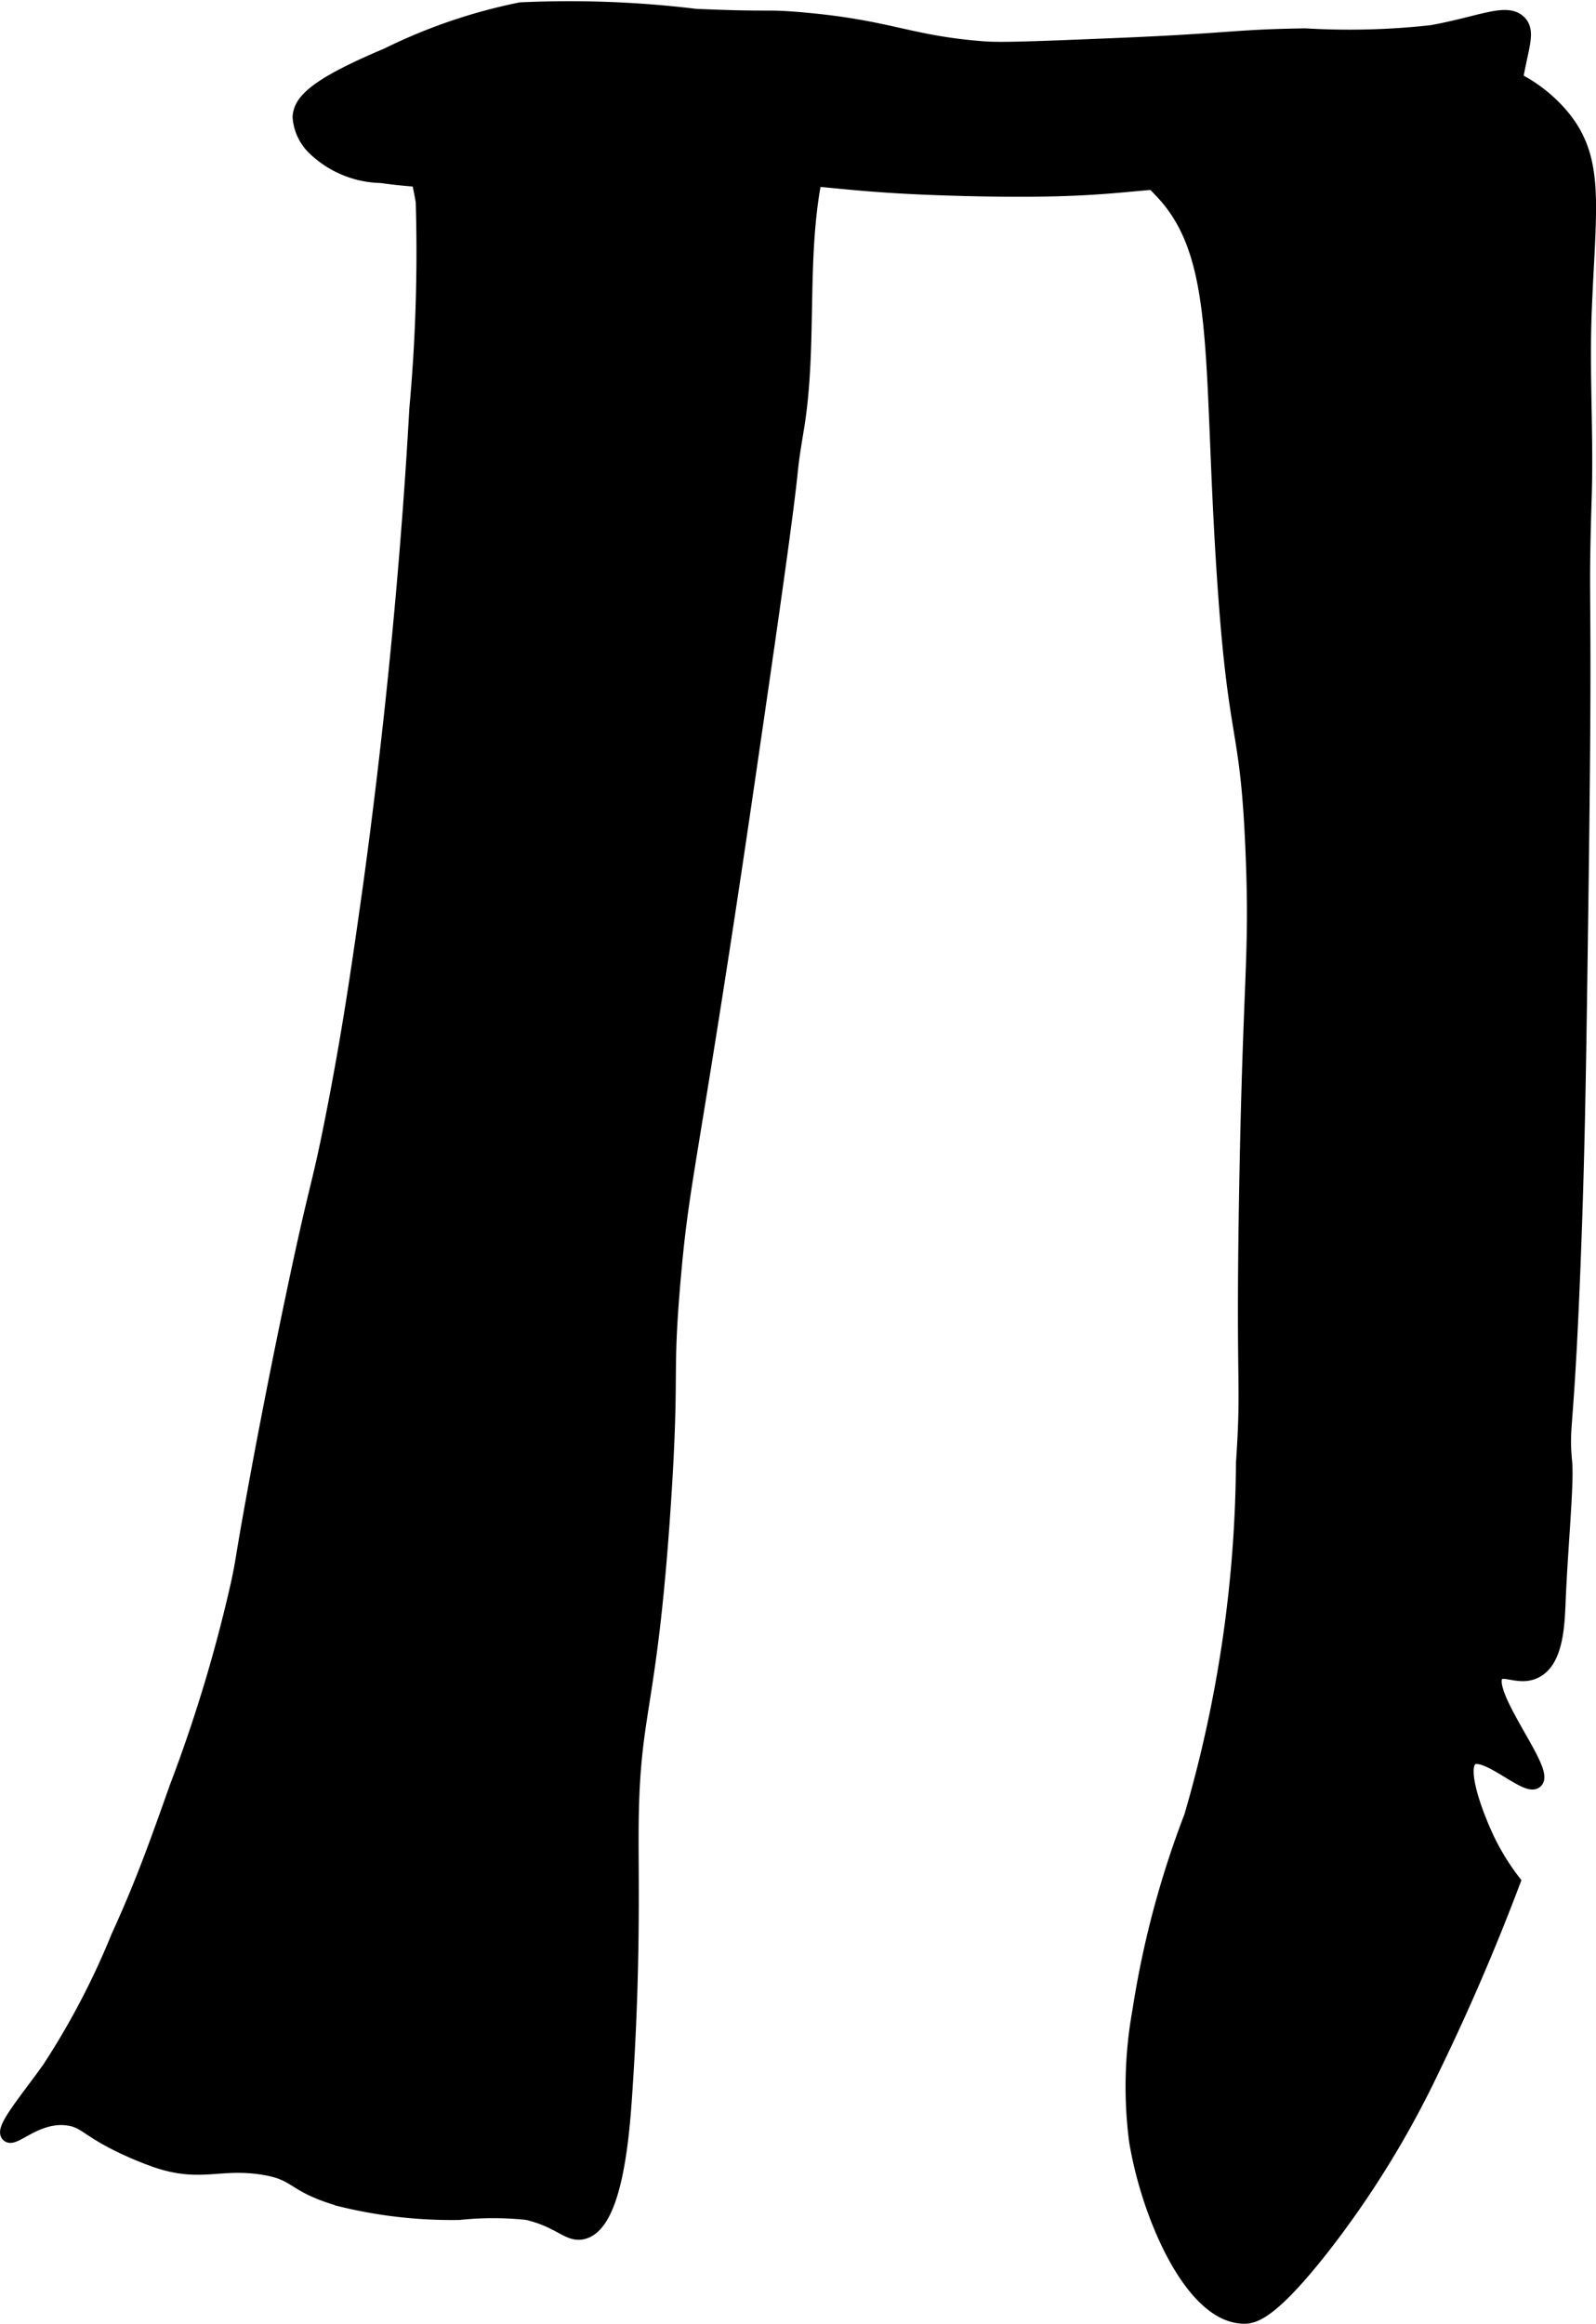
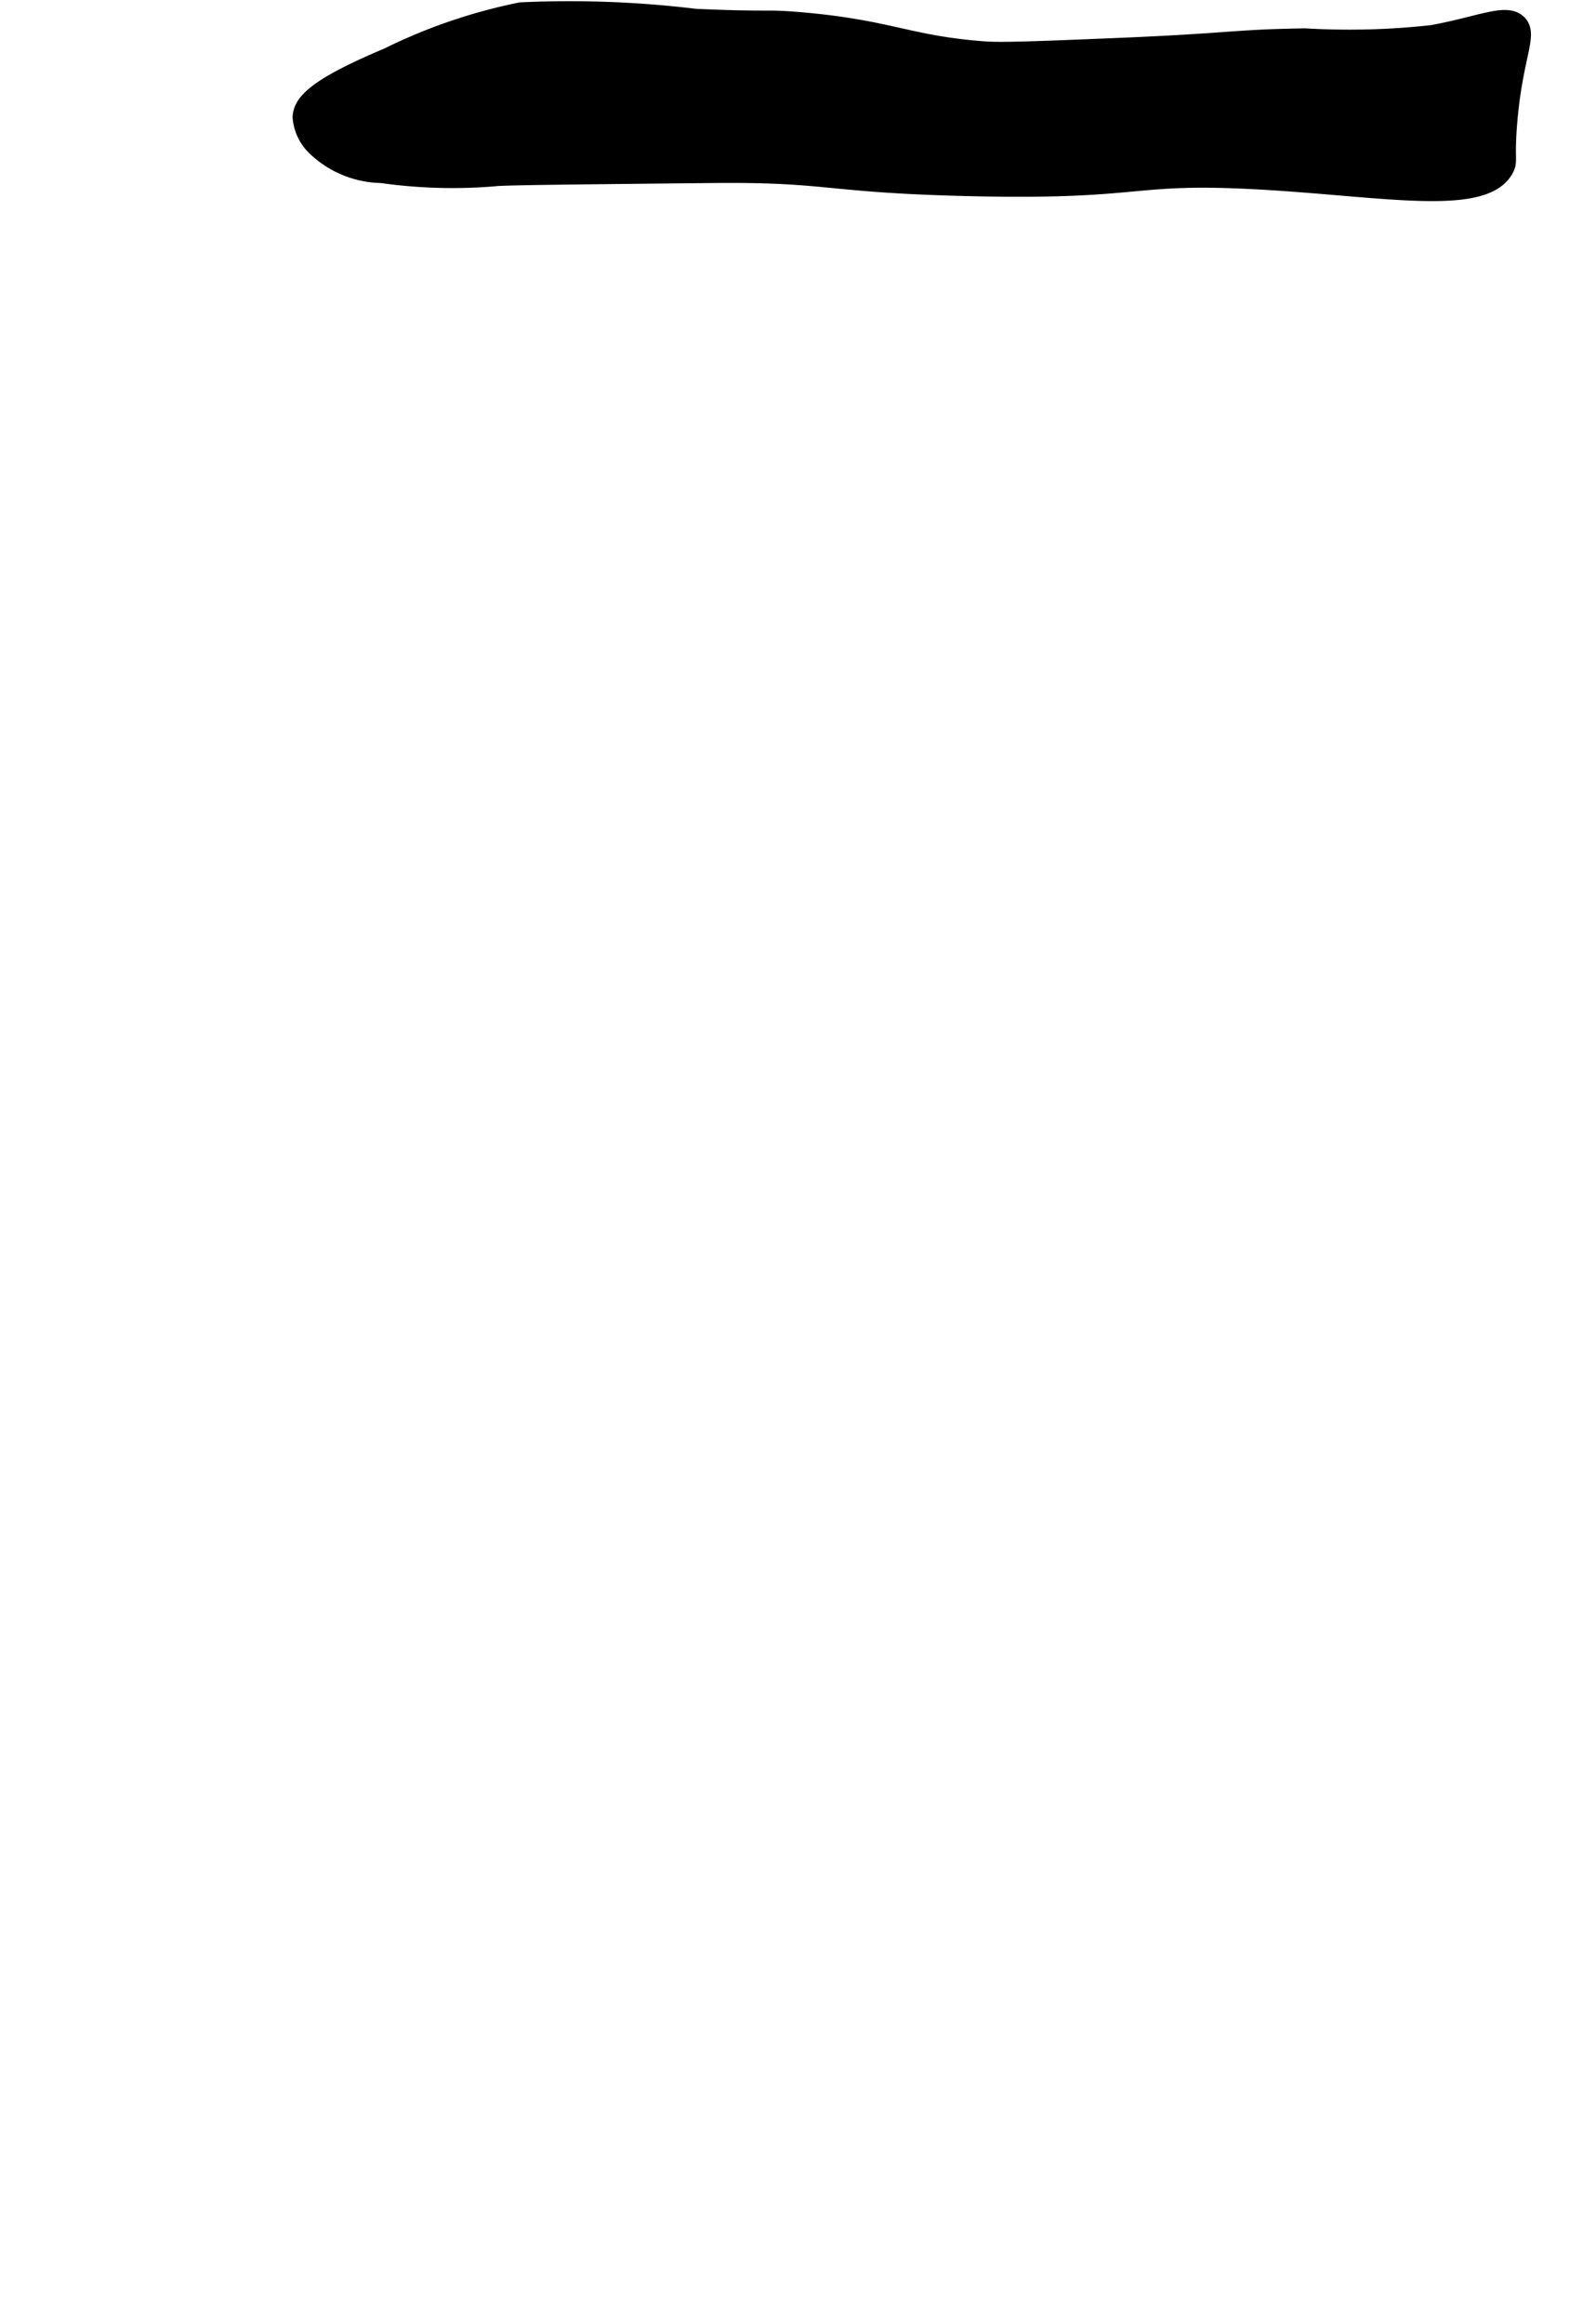
<svg xmlns="http://www.w3.org/2000/svg" version="1.1" width="5.542mm" height="8.066mm" viewBox="0 0 15.71 22.865">
  <defs>
    <style type="text/css">
      .a {
        stroke: #000;
        stroke-miterlimit: 10;
        stroke-width: 0.15px;
      }
    </style>
  </defs>
-   <path class="a" d="M4.167,1.981A16.969,16.969,0,0,1,4.104,4.024c-.019.342-.085,1.512-.255,3.064-.098.894-.191,1.563-.223,1.787-.092.649-.185,1.299-.351,2.138-.144.727-.143.583-.383,1.723-.207.982-.353,1.78-.383,1.947-.131.718-.105.636-.16.894a14.744,14.744,0,0,1-.606,2.011c-.2.564-.335.945-.574,1.468A7.595,7.595,0,0,1,.49,20.354c-.202.286-.462.59-.407.649.052.056.292-.217.606-.16.149.027.172.102.479.255a3.426,3.426,0,0,0,.383.16c.424.141.605.003,1.021.064.377.055.292.178.798.319a4.574,4.574,0,0,0,1.149.128,3.213,3.213,0,0,1,.67,0c.325.076.404.221.543.191.319-.068.388-.944.415-1.34.085-1.231.063-2.092.064-2.553.002-1.273.178-1.15.319-3.287.087-1.326.008-1.202.096-2.202.074-.845.138-1.017.479-3.223.124-.805.206-1.364.351-2.362.431-2.96.262-2.044.383-2.777.14-.848.009-1.733.2-2.571a.609.609,0,0,0-.041-.461c-.12-.187-.379-.245-1.053-.255-.853-.013-.95.072-1.596.064-.759-.009-1.02-.132-1.191.059C3.979,1.249,4.094,1.572,4.167,1.981Z" />
-   <path class="a" d="M11.444,1.886c.599.637.469,1.639.606,3.734.116,1.777.234,1.44.287,2.809.039,1.002-.026,1.137-.064,3.255-.037,2.051.025,1.865-.032,2.713a12.684,12.684,0,0,1-.511,3.479A9.248,9.248,0,0,0,11.221,19.79a4.163,4.163,0,0,0-.032,1.277c.12.728.544,1.715,1.053,1.723.092.002.26-.028.766-.67A9.434,9.434,0,0,0,14.093,20.364c.231-.474.513-1.097.798-1.851a2.304,2.304,0,0,1-.255-.415c-.103-.217-.292-.699-.16-.798.142-.106.554.303.638.223.111-.105-.539-.886-.383-1.053.069-.075.226.05.383-.032.2-.104.213-.444.223-.702.021-.499.082-1.142.064-1.34-.038-.424.021-.184.096-2.33.032-.923.043-1.7.064-3.255.045-3.287-.008-2.65.032-3.926.019-.606-.024-1.213,0-1.819.041-1.014.128-1.468-.191-1.883-.257-.334-.725-.576-.957-.447-.146.081-.097.251-.255.383-.187.156-.43.067-.989-.032A4.241,4.241,0,0,0,11.667,1.024c-.46.081-.525.207-.543.255C11.047,1.495,11.343,1.778,11.444,1.886Z" />
  <path class="a" d="M6.848.162A10.321,10.321,0,0,0,5.125.098,5.339,5.339,0,0,0,3.816.545C3.111.842,2.963.998,2.955,1.152a.469.469,0,0,0,.16.319.969.969,0,0,0,.638.255,4.974,4.974,0,0,0,1.117.032c.075-.011.763-.018,2.138-.032,1.158-.012,1.095.093,2.489.128,1.804.045,1.585-.138,2.904-.064,1.233.069,2.221.274,2.426-.128.041-.081.003-.093.032-.447.054-.668.208-.868.096-.989-.12-.129-.379.009-.862.096A7.343,7.343,0,0,1,12.848.354c-.725.011-.696.047-1.883.096-.732.03-1.099.045-1.277.032C8.933.425,8.764.27,7.87.194,7.513.164,7.617.195,6.848.162Z" />
</svg>